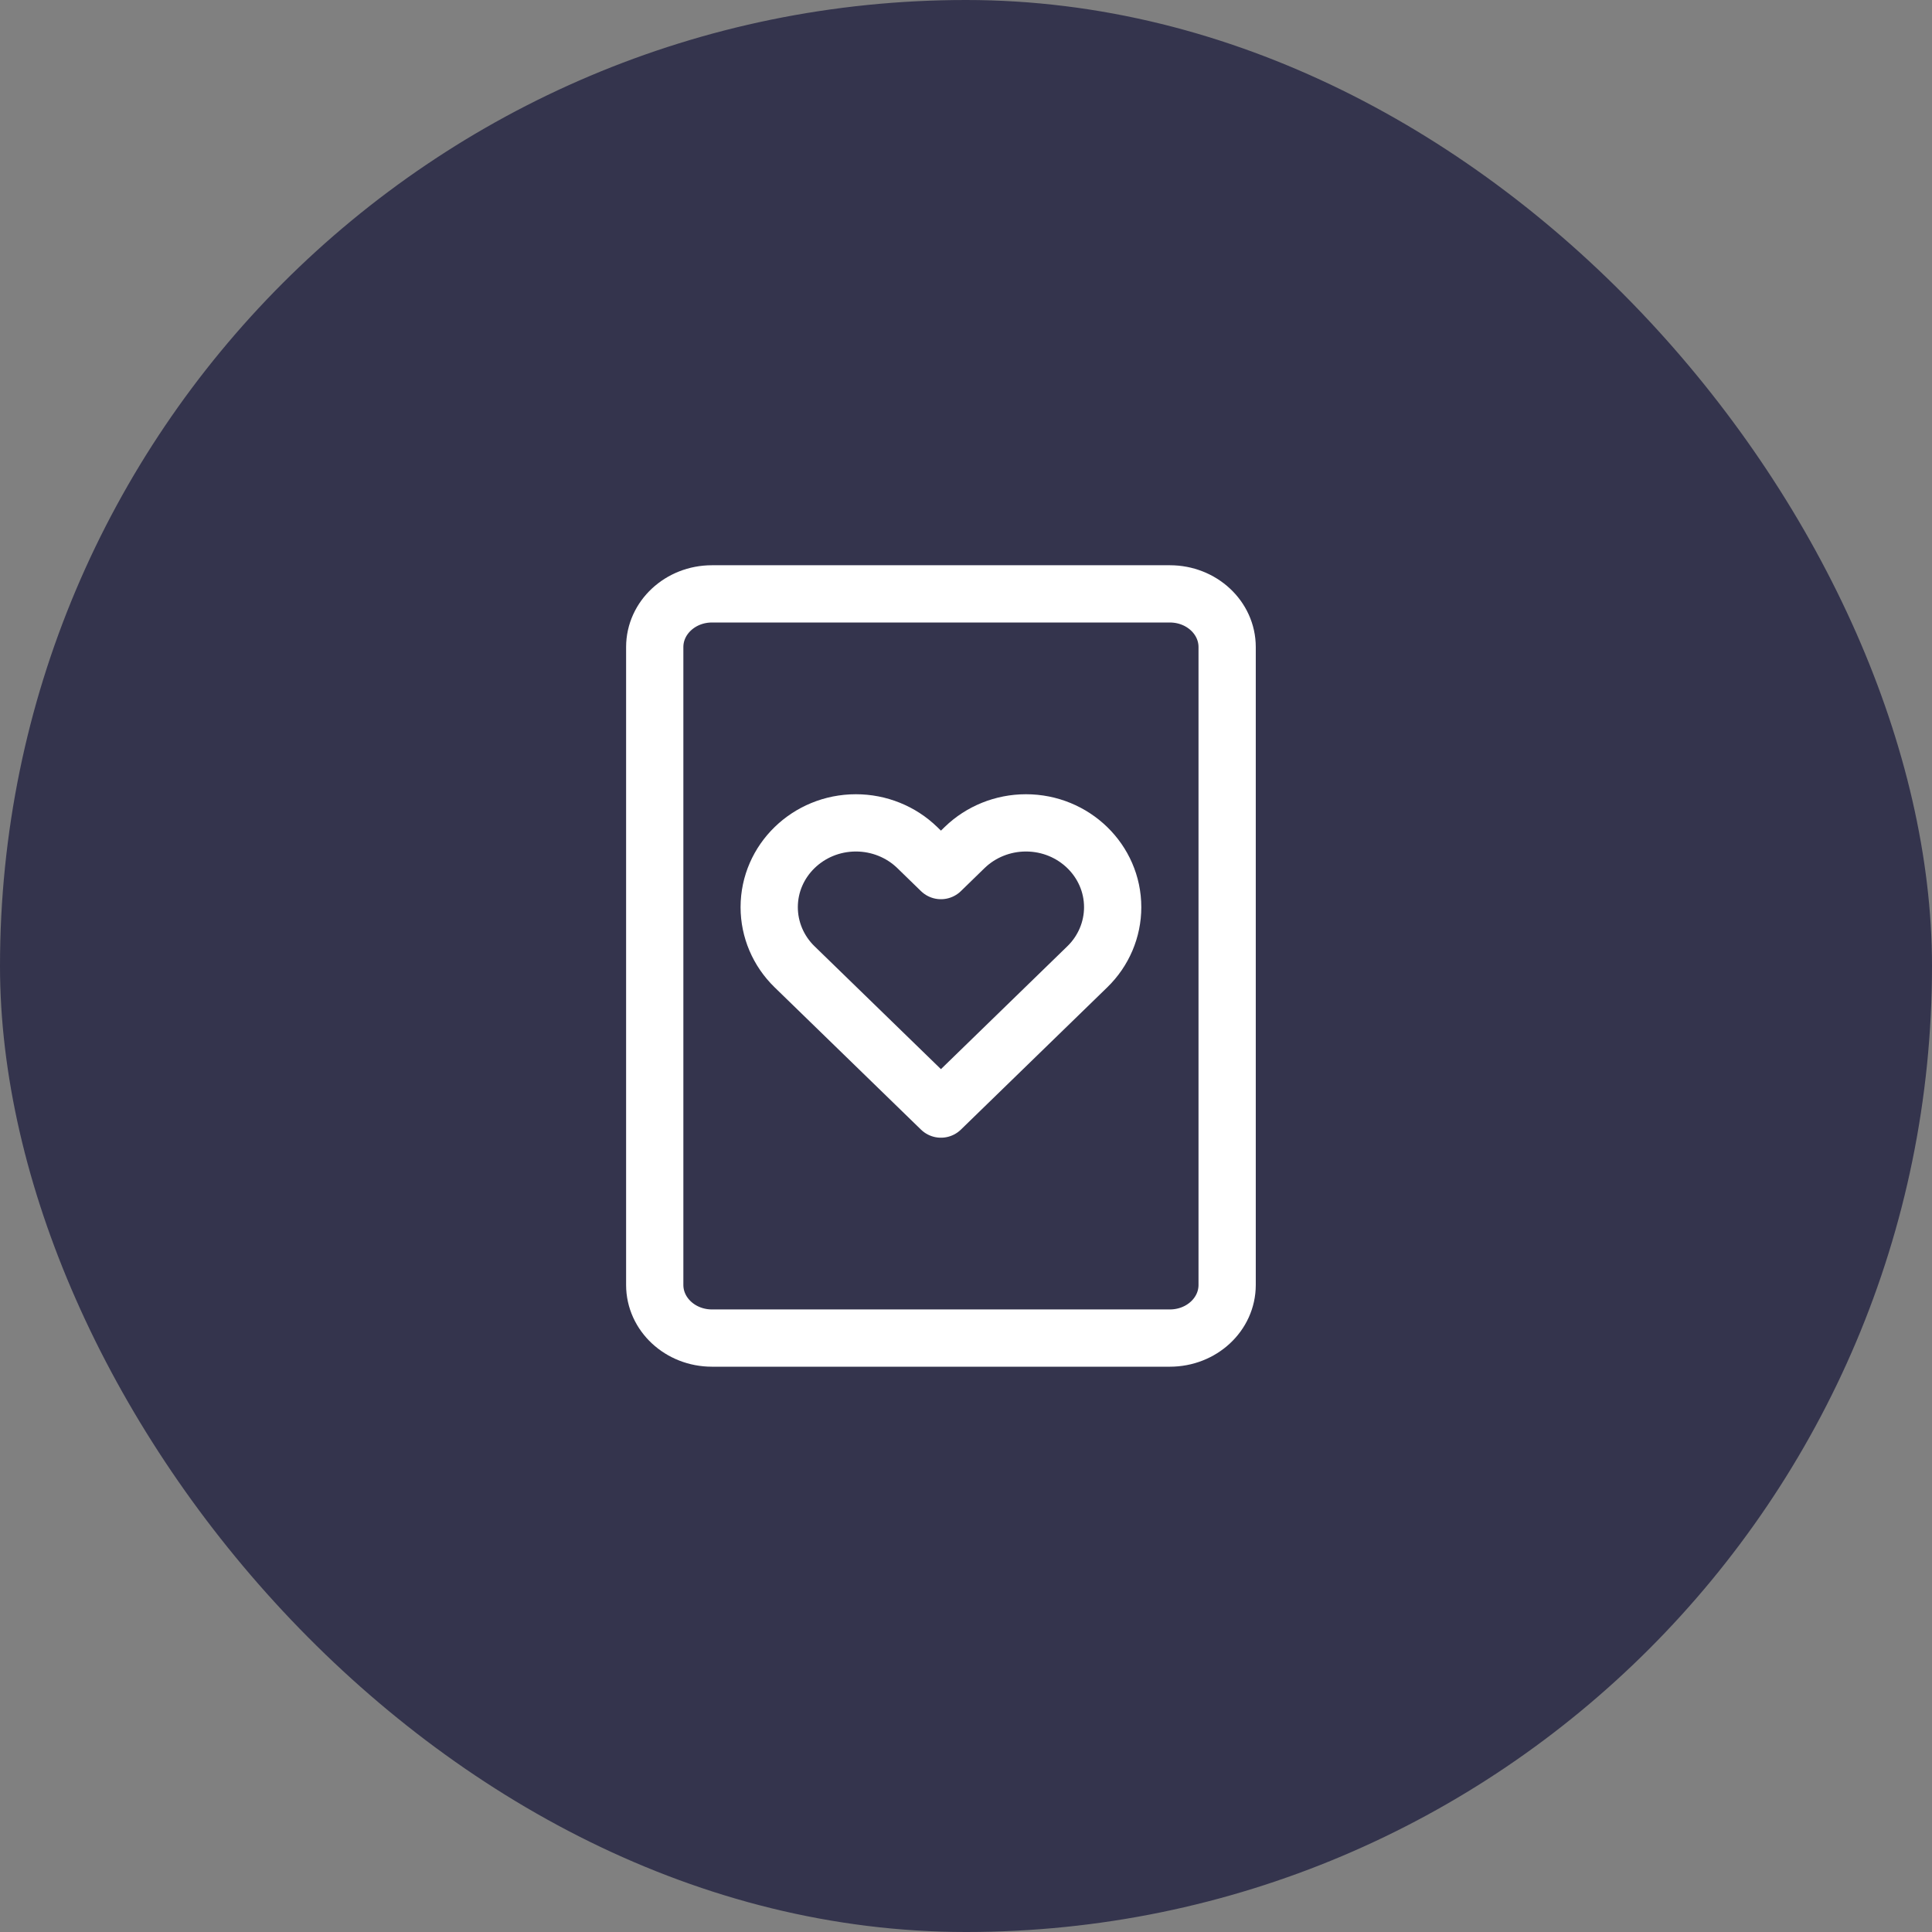
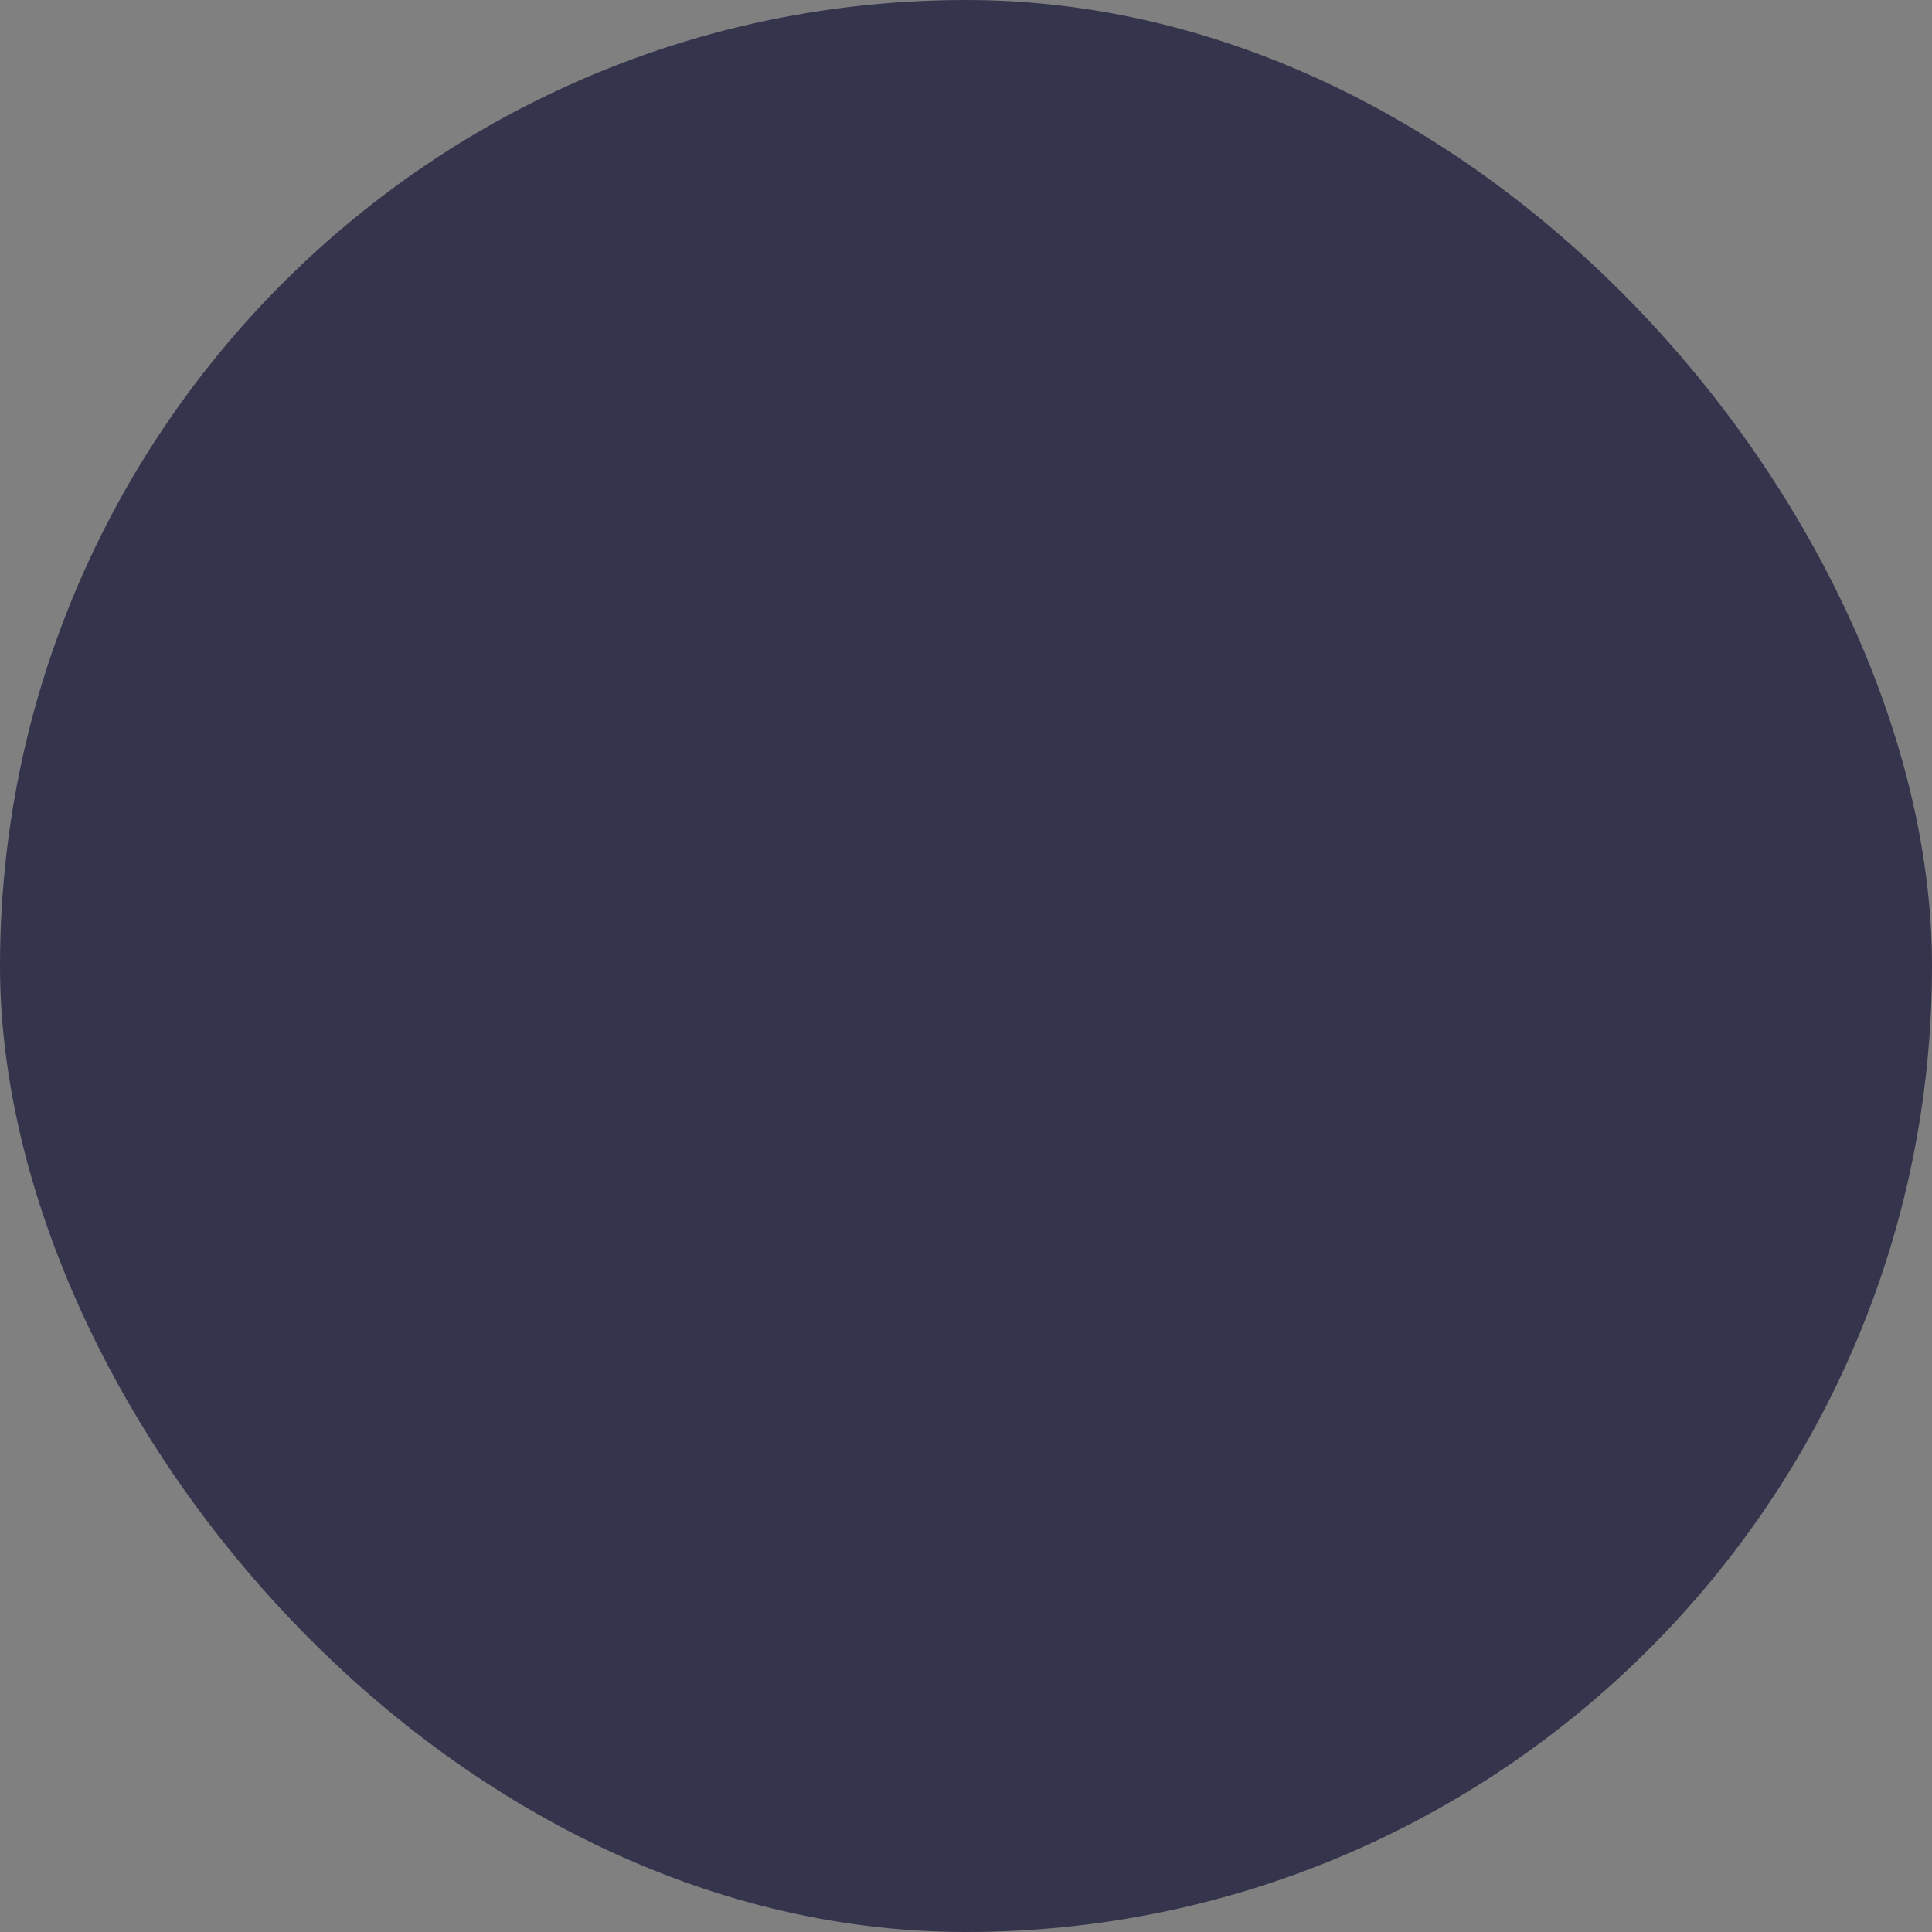
<svg xmlns="http://www.w3.org/2000/svg" width="36" height="36" viewBox="0 0 36 36" fill="none">
  <rect x="0" y="0" width="36" height="36" fill="#808080" stroke="none" />
  <rect width="36" height="36" rx="18" fill="#34344D" />
-   <path d="M22.866 23.943L22.866 12.057C22.866 11.51 22.389 11.066 21.799 11.066L13.266 11.066C12.677 11.066 12.2 11.51 12.2 12.057L12.2 23.943C12.2 24.49 12.677 24.933 13.266 24.933L21.799 24.933C22.389 24.933 22.866 24.49 22.866 23.943Z" stroke="white" stroke-width="1.067" />
-   <path d="M14.806 18.015L17.533 20.666L20.26 18.015C20.563 17.721 20.733 17.321 20.733 16.904C20.733 16.037 20.009 15.333 19.117 15.333C18.688 15.333 18.277 15.499 17.974 15.793L17.533 16.222L17.092 15.793C16.789 15.499 16.378 15.333 15.949 15.333C15.057 15.333 14.333 16.037 14.333 16.904C14.333 17.321 14.503 17.721 14.806 18.015Z" stroke="white" stroke-width="1.067" stroke-linejoin="round" />
</svg>